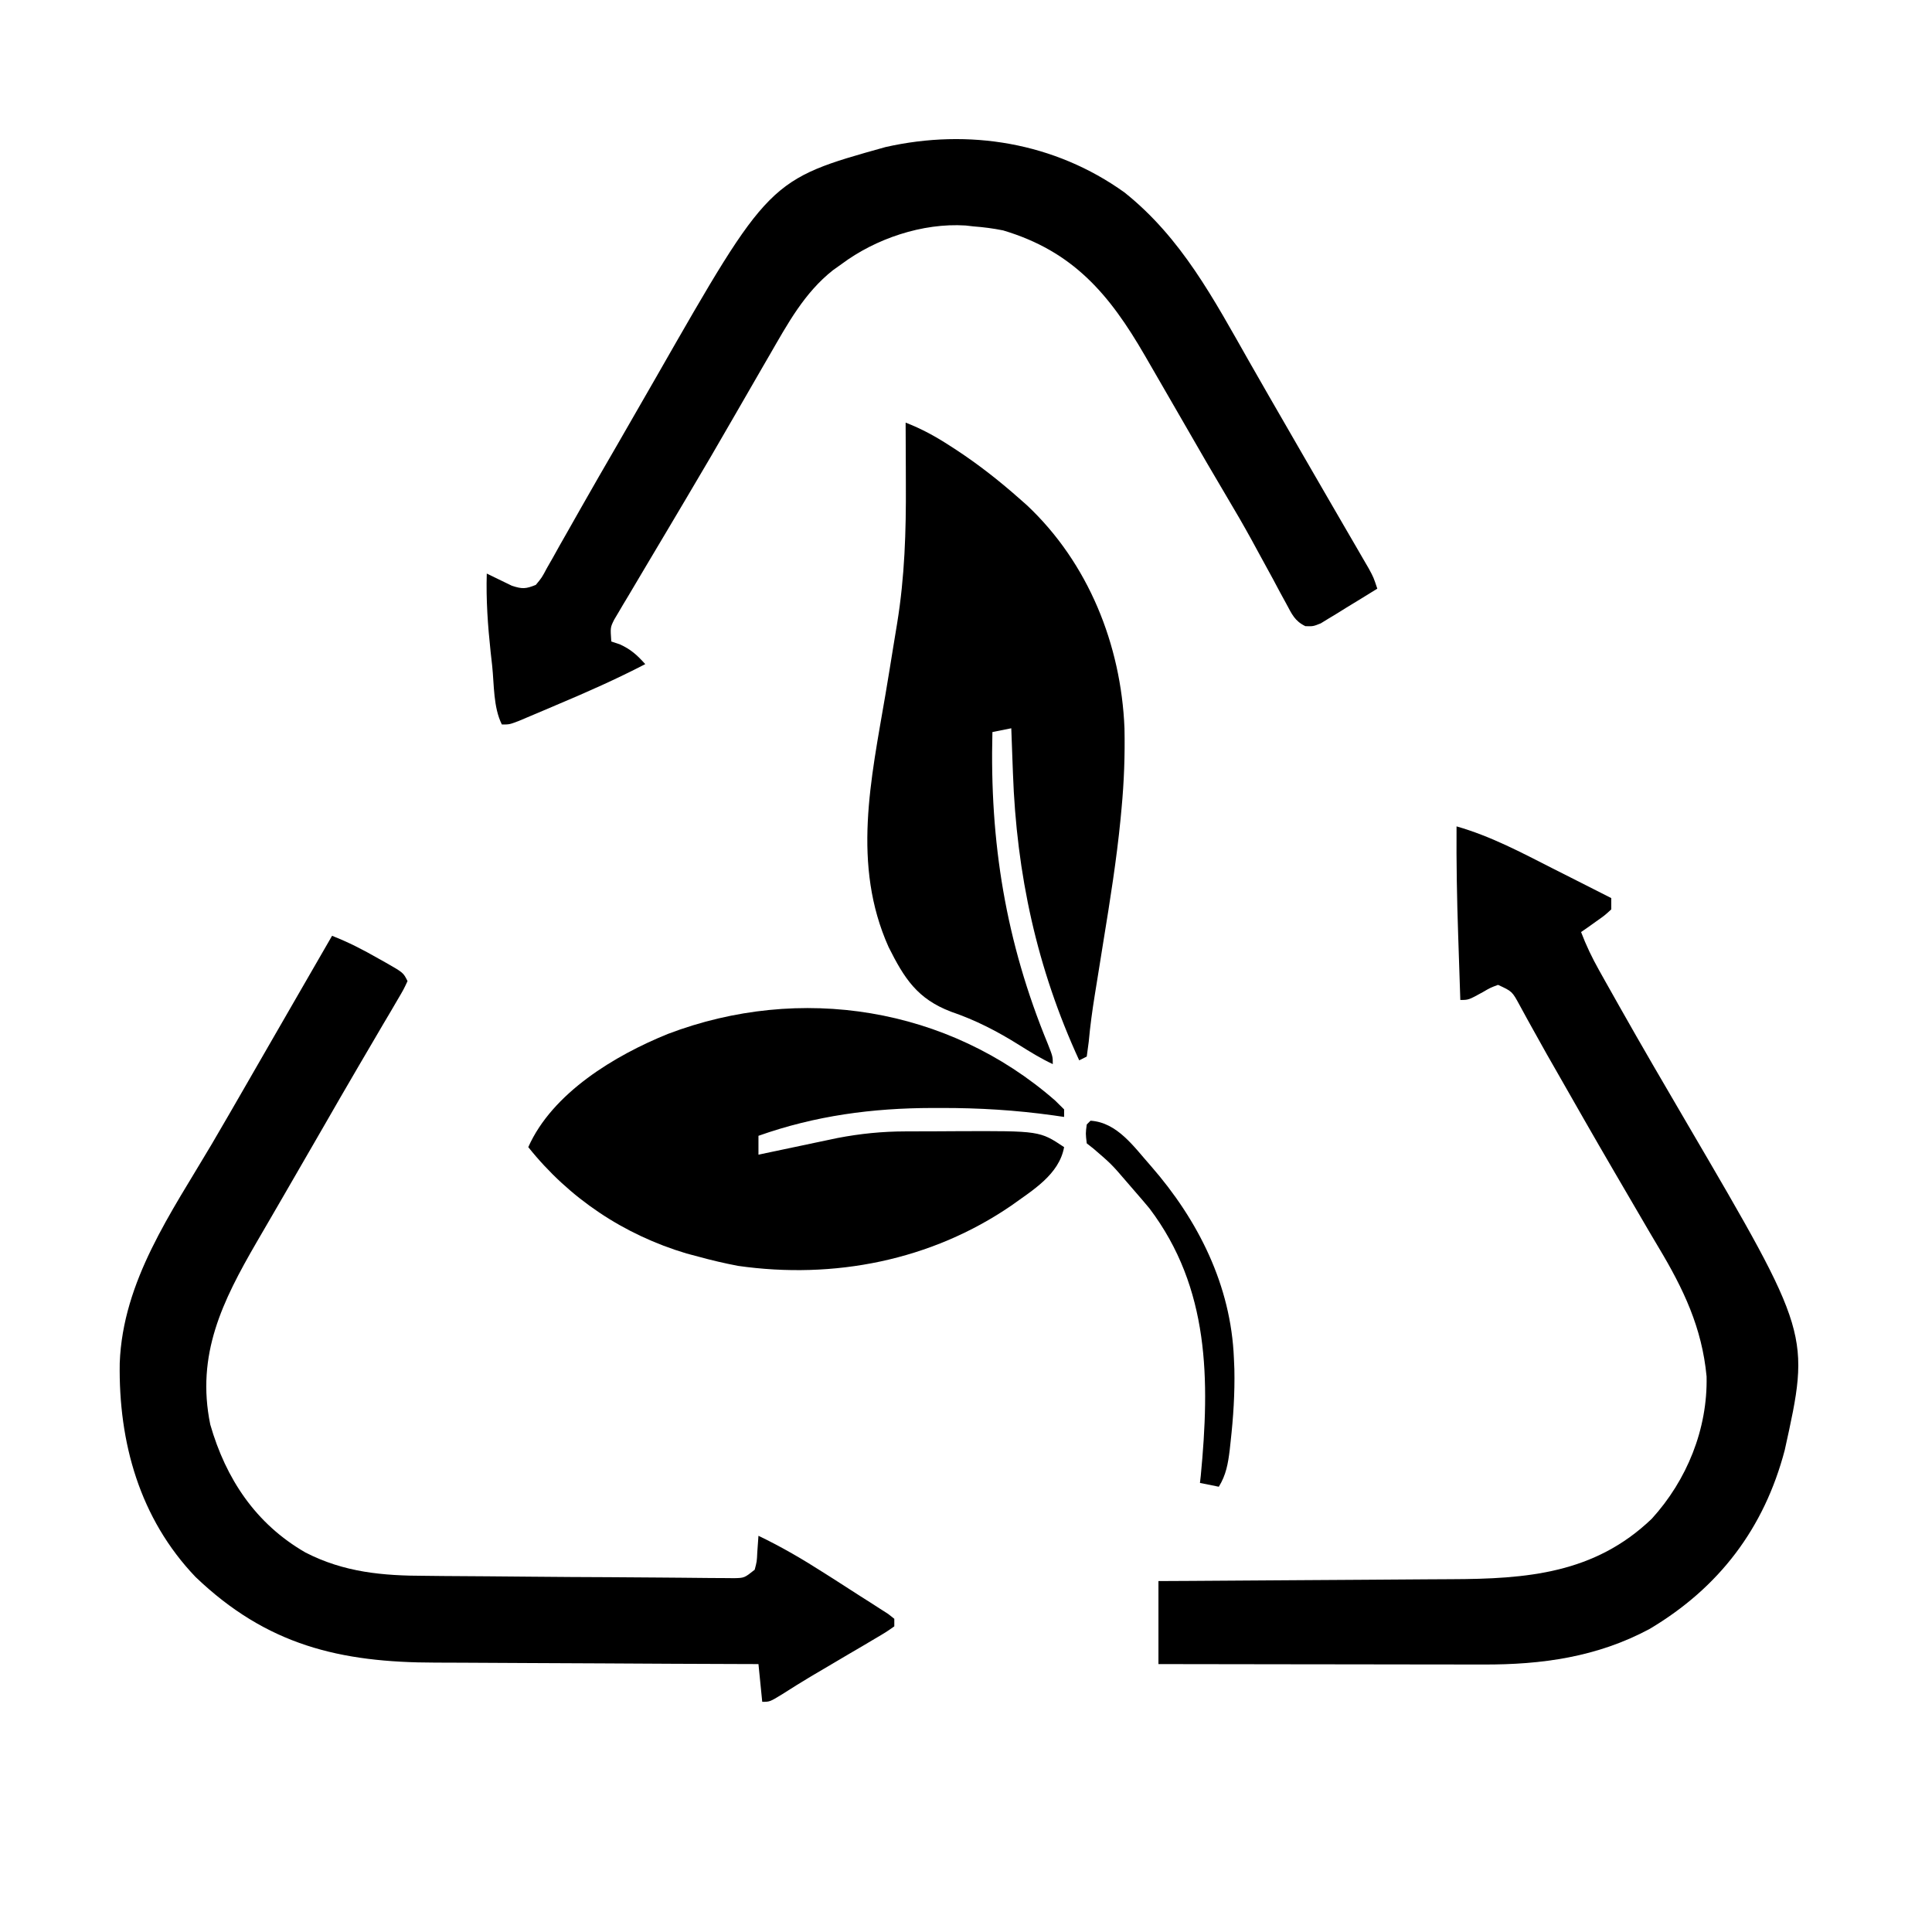
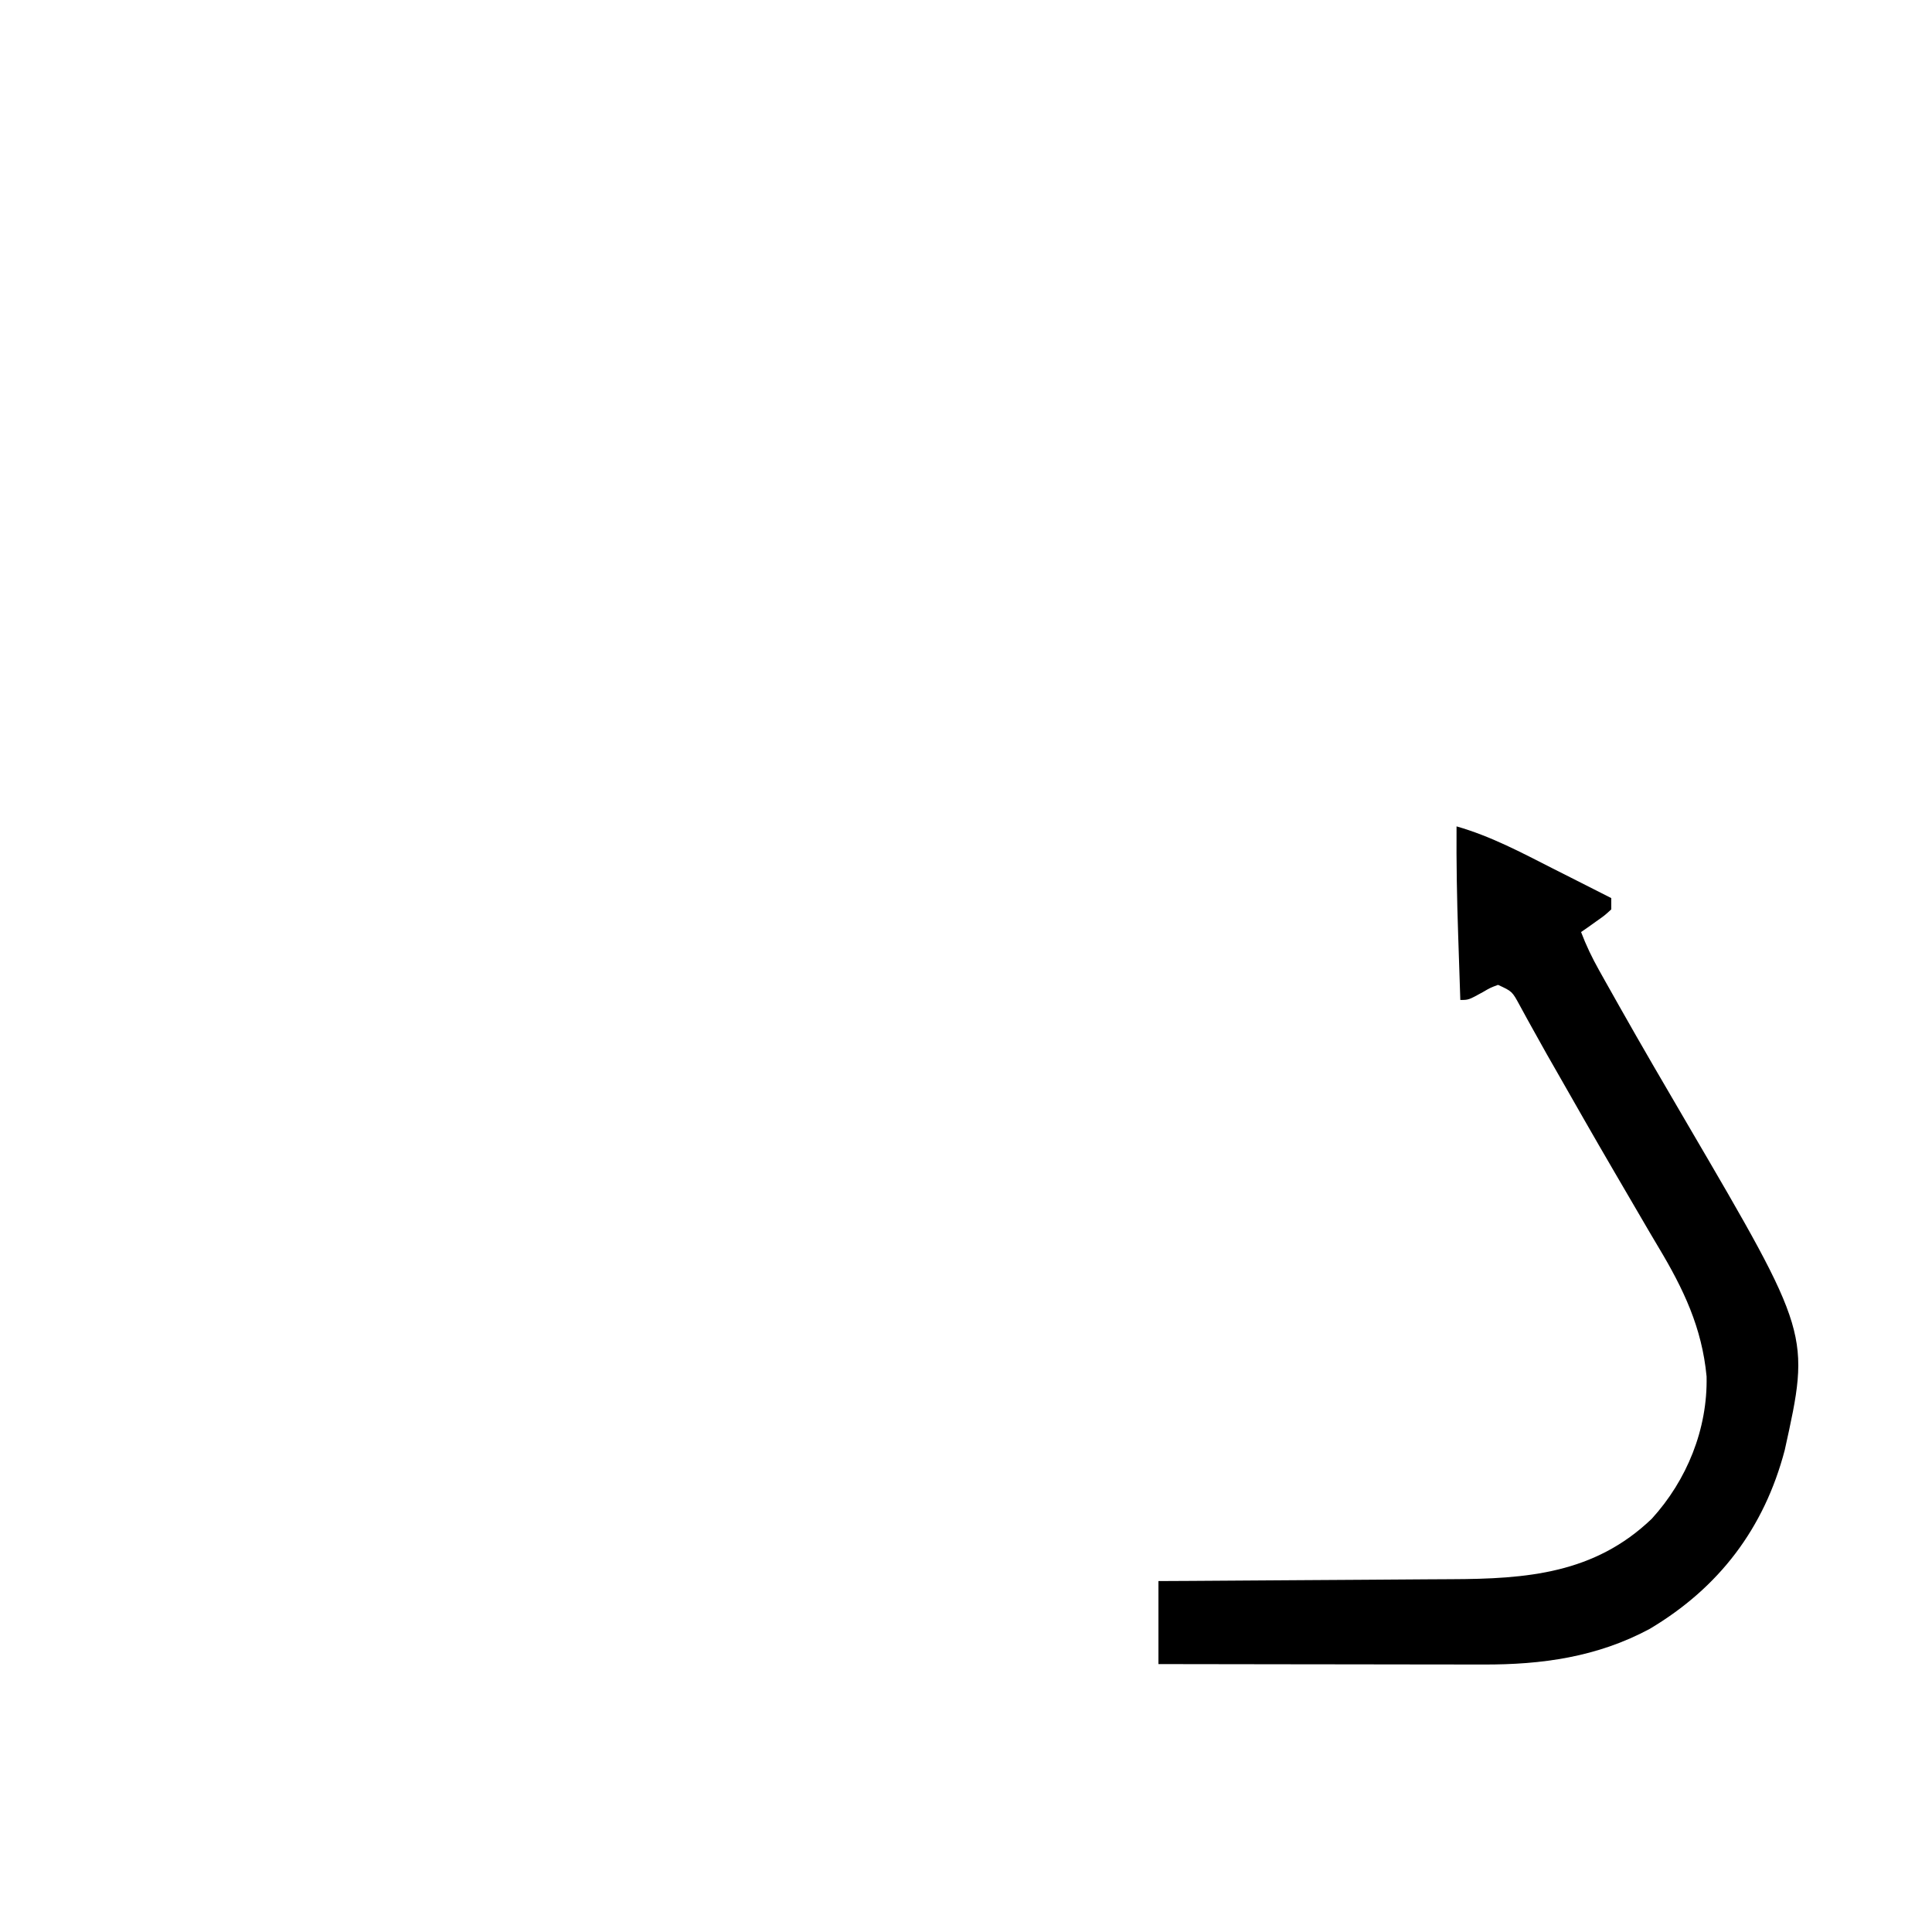
<svg xmlns="http://www.w3.org/2000/svg" version="1.1" width="512" height="512">
  <path d="M0 0 C9.066 2.586 17.196 6.931 25.562 11.188 C27.063 11.945 28.564 12.702 30.064 13.459 C33.713 15.3 37.357 17.148 41 19 C41 19.99 41 20.98 41 22 C39.25 23.605 39.25 23.605 37 25.188 C36.258 25.717 35.515 26.247 34.75 26.793 C34.172 27.191 33.595 27.59 33 28 C34.345 31.544 35.912 34.808 37.766 38.113 C38.319 39.101 38.871 40.089 39.441 41.107 C40.038 42.165 40.635 43.223 41.25 44.312 C41.873 45.421 42.497 46.53 43.139 47.672 C49.042 58.137 55.099 68.51 61.172 78.877 C93.772 134.56 93.772 134.56 86.973 165.297 C81.529 186.024 69.557 201.756 51.16 212.688 C37.29 220.135 22.59 222.178 7.052 222.114 C6.114 222.114 5.177 222.114 4.21 222.114 C1.148 222.113 -1.914 222.106 -4.977 222.098 C-7.115 222.096 -9.253 222.094 -11.391 222.093 C-16.99 222.09 -22.589 222.08 -28.189 222.069 C-33.913 222.058 -39.638 222.054 -45.363 222.049 C-56.576 222.038 -67.788 222.021 -79 222 C-79 214.74 -79 207.48 -79 200 C-76.135 199.985 -73.27 199.971 -70.318 199.956 C-60.806 199.905 -51.295 199.839 -41.784 199.764 C-36.022 199.72 -30.261 199.68 -24.499 199.654 C-18.929 199.627 -13.36 199.587 -7.79 199.537 C-5.675 199.52 -3.559 199.509 -1.444 199.502 C18.525 199.437 36.553 198.06 51.746 183.477 C61.043 173.261 66.564 159.708 66.262 145.785 C65.044 132.823 60.121 122.548 53.51 111.522 C51.918 108.863 50.355 106.188 48.797 103.508 C46.471 99.506 44.136 95.509 41.797 91.516 C36.392 82.266 31.095 72.955 25.789 63.648 C25.173 62.573 24.557 61.498 23.923 60.39 C22.547 57.964 21.191 55.532 19.851 53.087 C19.314 52.12 19.314 52.12 18.767 51.133 C18.077 49.888 17.395 48.639 16.72 47.385 C14.737 43.724 14.737 43.724 11 42 C8.966 42.752 8.966 42.752 6.938 43.938 C3.183 46 3.183 46 1 46 C0.855 41.699 0.712 37.398 0.573 33.097 C0.525 31.641 0.477 30.184 0.427 28.728 C0.103 19.147 -0.068 9.588 0 0 Z " fill="#000000" transform="translate(386,219)" />
-   <path d="M0 0 C15.138 12.075 23.59 28.186 33.034 44.792 C36.495 50.877 39.997 56.938 43.5 63 C44.732 65.137 45.964 67.273 47.195 69.41 C49.515 73.432 51.84 77.45 54.172 81.465 C55.571 83.874 56.968 86.285 58.365 88.696 C59.355 90.403 60.348 92.109 61.342 93.814 C61.938 94.844 62.534 95.873 63.148 96.934 C63.676 97.842 64.204 98.75 64.748 99.685 C66 102 66 102 67 105 C64.262 106.708 61.508 108.387 58.75 110.062 C57.973 110.548 57.195 111.033 56.395 111.533 C55.64 111.988 54.886 112.442 54.109 112.91 C53.072 113.546 53.072 113.546 52.015 114.196 C50 115 50 115 47.937 114.941 C45.119 113.572 44.372 111.772 42.898 109.031 C42.048 107.476 42.048 107.476 41.18 105.889 C40.584 104.771 39.989 103.652 39.375 102.5 C38.112 100.185 36.848 97.872 35.582 95.559 C34.967 94.427 34.351 93.295 33.717 92.128 C31.575 88.226 29.344 84.385 27.062 80.562 C23.495 74.562 19.994 68.525 16.52 62.47 C13.955 58.004 11.376 53.546 8.792 49.091 C7.659 47.136 6.527 45.18 5.399 43.222 C-3.998 26.98 -13.605 15.586 -32.16 10.059 C-34.789 9.53 -37.328 9.198 -40 9 C-41.044 8.88 -41.044 8.88 -42.109 8.758 C-53.508 8.029 -65.97 12.24 -75 19 C-75.744 19.529 -76.488 20.057 -77.254 20.602 C-84.836 26.588 -89.245 34.775 -94 43 C-94.544 43.937 -95.088 44.874 -95.648 45.839 C-98.122 50.105 -100.587 54.375 -103.041 58.652 C-107.376 66.211 -111.775 73.729 -116.229 81.22 C-117.9 84.03 -119.567 86.844 -121.234 89.656 C-123.076 92.762 -124.92 95.866 -126.771 98.965 C-128.356 101.618 -129.929 104.277 -131.5 106.938 C-131.963 107.706 -132.426 108.475 -132.903 109.267 C-133.317 109.972 -133.73 110.676 -134.156 111.402 C-134.515 112.006 -134.874 112.609 -135.244 113.23 C-136.262 115.292 -136.262 115.292 -136 119 C-134.886 119.371 -134.886 119.371 -133.75 119.75 C-130.799 121.091 -129.152 122.609 -127 125 C-134.679 128.987 -142.528 132.458 -150.5 135.812 C-151.678 136.315 -152.856 136.817 -154.07 137.334 C-155.192 137.808 -156.313 138.281 -157.469 138.77 C-158.991 139.413 -158.991 139.413 -160.545 140.07 C-163 141 -163 141 -165 141 C-167.279 136.441 -167.032 130.514 -167.562 125.5 C-167.701 124.257 -167.84 123.015 -167.982 121.734 C-168.726 114.793 -169.21 107.982 -169 101 C-165.68 102.611 -165.68 102.611 -162.359 104.223 C-159.606 105.13 -158.661 105.079 -156 104 C-154.398 102.068 -154.398 102.068 -153.074 99.566 C-152.533 98.621 -151.992 97.676 -151.434 96.702 C-150.569 95.148 -150.569 95.148 -149.688 93.562 C-149.076 92.488 -148.464 91.413 -147.834 90.306 C-146.536 88.026 -145.243 85.742 -143.954 83.457 C-140.863 77.99 -137.709 72.56 -134.562 67.125 C-131.041 61.025 -127.526 54.922 -124.029 48.808 C-94.164 -3.411 -94.164 -3.411 -63.309 -12.031 C-41.269 -16.995 -18.505 -13.266 0 0 Z " fill="#000000" transform="translate(298,51)" />
-   <path d="M0 0 C4.297 1.664 8.257 3.713 12.25 6 C12.887 6.356 13.524 6.712 14.18 7.078 C18.879 9.758 18.879 9.758 20 12 C18.975 14.201 18.975 14.201 17.344 16.969 C16.741 18.001 16.138 19.034 15.518 20.098 C14.852 21.22 14.186 22.343 13.5 23.5 C12.811 24.675 12.123 25.851 11.436 27.027 C10.005 29.475 8.57 31.92 7.133 34.363 C3.887 39.889 0.696 45.446 -2.5 51 C-6.015 57.1 -9.532 63.198 -13.069 69.284 C-14.094 71.05 -15.119 72.816 -16.143 74.582 C-17.423 76.789 -18.705 78.995 -19.99 81.199 C-29.02 96.784 -36.092 110.971 -32.273 129.531 C-28.147 143.89 -20.238 155.831 -7.075 163.417 C3.181 168.697 13.459 169.603 24.781 169.609 C26.285 169.624 27.789 169.641 29.293 169.659 C33.233 169.703 37.174 169.723 41.115 169.738 C45.026 169.758 48.937 169.8 52.848 169.84 C59.699 169.907 66.549 169.947 73.4 169.971 C77.776 169.987 82.151 170.018 86.527 170.063 C88.59 170.083 90.653 170.099 92.716 170.114 C95.239 170.131 97.761 170.156 100.283 170.189 C101.393 170.194 102.503 170.199 103.646 170.204 C104.613 170.213 105.58 170.222 106.577 170.231 C109.261 170.168 109.261 170.168 112 168 C112.58 165.805 112.58 165.805 112.688 163.375 C112.792 161.917 112.896 160.458 113 159 C119.09 161.916 124.755 165.234 130.438 168.875 C131.232 169.379 132.027 169.883 132.846 170.402 C135.238 171.924 137.619 173.461 140 175 C140.859 175.544 141.717 176.089 142.602 176.649 C143.426 177.18 144.249 177.711 145.098 178.258 C145.847 178.736 146.596 179.215 147.367 179.708 C147.906 180.134 148.445 180.561 149 181 C149 181.66 149 182.32 149 183 C146.832 184.525 146.832 184.525 143.812 186.301 C142.721 186.949 141.629 187.596 140.504 188.264 C139.336 188.947 138.168 189.63 137 190.312 C134.75 191.641 132.5 192.971 130.25 194.301 C128.639 195.248 128.639 195.248 126.996 196.213 C124.404 197.759 121.853 199.351 119.312 200.98 C116 203 116 203 114 203 C113.67 199.7 113.34 196.4 113 193 C111.693 192.996 110.386 192.993 109.039 192.989 C96.667 192.952 84.296 192.894 71.924 192.816 C65.565 192.777 59.206 192.744 52.847 192.729 C46.7 192.714 40.553 192.679 34.407 192.632 C32.072 192.617 29.737 192.609 27.402 192.608 C2.073 192.59 -17.289 187.991 -36.176 169.918 C-51.003 154.399 -56.603 134.245 -56.27 113.242 C-55.466 91.453 -42.626 73.404 -31.89 55.215 C-28.748 49.87 -25.656 44.498 -22.562 39.125 C-21.323 36.974 -20.083 34.823 -18.844 32.672 C-18.221 31.591 -17.599 30.51 -16.957 29.396 C-13.834 23.976 -10.706 18.557 -7.58 13.138 C-5.971 10.35 -4.362 7.562 -2.754 4.773 C-1.836 3.182 -0.918 1.591 0 0 Z " fill="#000000" transform="translate(88,248)" />
-   <path d="M0 0 C4.186 1.608 7.869 3.629 11.625 6.062 C12.237 6.459 12.85 6.855 13.481 7.263 C19.328 11.113 24.753 15.363 30 20 C30.706 20.623 31.413 21.245 32.141 21.887 C48.425 37.177 57.105 58.89 58 81 C58.144 88.122 57.891 95.14 57.223 102.23 C57.092 103.639 57.092 103.639 56.958 105.077 C55.895 115.89 54.184 126.592 52.438 137.312 C51.96 140.282 51.484 143.251 51.011 146.221 C50.72 148.042 50.426 149.863 50.129 151.684 C49.465 155.809 48.904 159.897 48.528 164.059 C48.353 165.36 48.179 166.66 48 168 C47.34 168.33 46.68 168.66 46 169 C34.78 144.61 29.387 119.641 28.438 92.875 C28.394 91.728 28.351 90.58 28.307 89.398 C28.202 86.599 28.1 83.8 28 81 C25.525 81.495 25.525 81.495 23 82 C22.25 111.201 26.524 137.576 37.68 164.641 C39 168 39 168 39 170 C35.872 168.541 32.997 166.763 30.076 164.93 C24.201 161.259 18.618 158.368 12.062 156.125 C3.091 152.713 -0.343 147.307 -4.516 138.973 C-14.285 117.159 -9.177 94.58 -5.333 71.968 C-4.624 67.777 -3.944 63.581 -3.267 59.385 C-2.935 57.333 -2.599 55.281 -2.257 53.23 C-0.235 40.869 0.132 28.805 0.062 16.312 C0.057 14.725 0.053 13.137 0.049 11.549 C0.038 7.699 0.021 3.85 0 0 Z " fill="#000000" transform="translate(240,112)" />
-   <path d="M0 0 C0.788 0.777 1.575 1.555 2.387 2.355 C2.387 3.015 2.387 3.675 2.387 4.355 C1.425 4.215 0.462 4.075 -0.529 3.931 C-10.461 2.549 -20.215 1.956 -30.238 1.98 C-30.971 1.98 -31.703 1.98 -32.458 1.979 C-48.448 2.008 -63.489 4.003 -78.613 9.355 C-78.613 11.005 -78.613 12.655 -78.613 14.355 C-77.923 14.209 -77.233 14.063 -76.521 13.912 C-73.365 13.245 -70.208 12.582 -67.051 11.918 C-65.965 11.688 -64.879 11.458 -63.76 11.221 C-62.7 10.998 -61.639 10.776 -60.547 10.547 C-59.578 10.343 -58.609 10.138 -57.611 9.928 C-51.613 8.782 -45.798 8.197 -39.695 8.188 C-38.957 8.184 -38.218 8.181 -37.457 8.177 C-35.902 8.172 -34.346 8.17 -32.791 8.17 C-30.45 8.168 -28.109 8.15 -25.768 8.131 C-4.075 8.048 -4.075 8.048 2.387 12.355 C1.059 19.644 -5.954 23.765 -11.613 27.855 C-32.823 42.388 -58.601 47.451 -84.027 43.824 C-87.612 43.141 -91.097 42.326 -94.613 41.355 C-95.62 41.089 -96.627 40.822 -97.664 40.547 C-114.309 35.586 -128.774 25.932 -139.613 12.355 C-133.223 -2.038 -116.603 -11.982 -102.613 -17.645 C-67.617 -30.959 -28.323 -24.765 0 0 Z " fill="#000000" transform="translate(279.613,291.645)" />
-   <path d="M0 0 C7.132 0.448 11.538 6.994 16 12 C28.538 26.364 37.235 43.651 38 63 C38.06 64.404 38.06 64.404 38.121 65.836 C38.257 72.304 37.842 78.642 37.125 85.062 C37.047 85.789 36.968 86.515 36.887 87.264 C36.447 90.869 35.925 93.885 34 97 C32.35 96.67 30.7 96.34 29 96 C29.072 95.363 29.144 94.726 29.219 94.07 C31.636 68.758 31.59 44.364 15.625 23.25 C14.436 21.817 13.226 20.401 12 19 C11.241 18.121 10.481 17.242 9.699 16.336 C5.552 11.506 5.552 11.506 0.75 7.375 C-0.116 6.694 -0.116 6.694 -1 6 C-1.312 3.375 -1.312 3.375 -1 1 C-0.67 0.67 -0.34 0.34 0 0 Z " fill="#000000" transform="translate(289,297)" />
</svg>